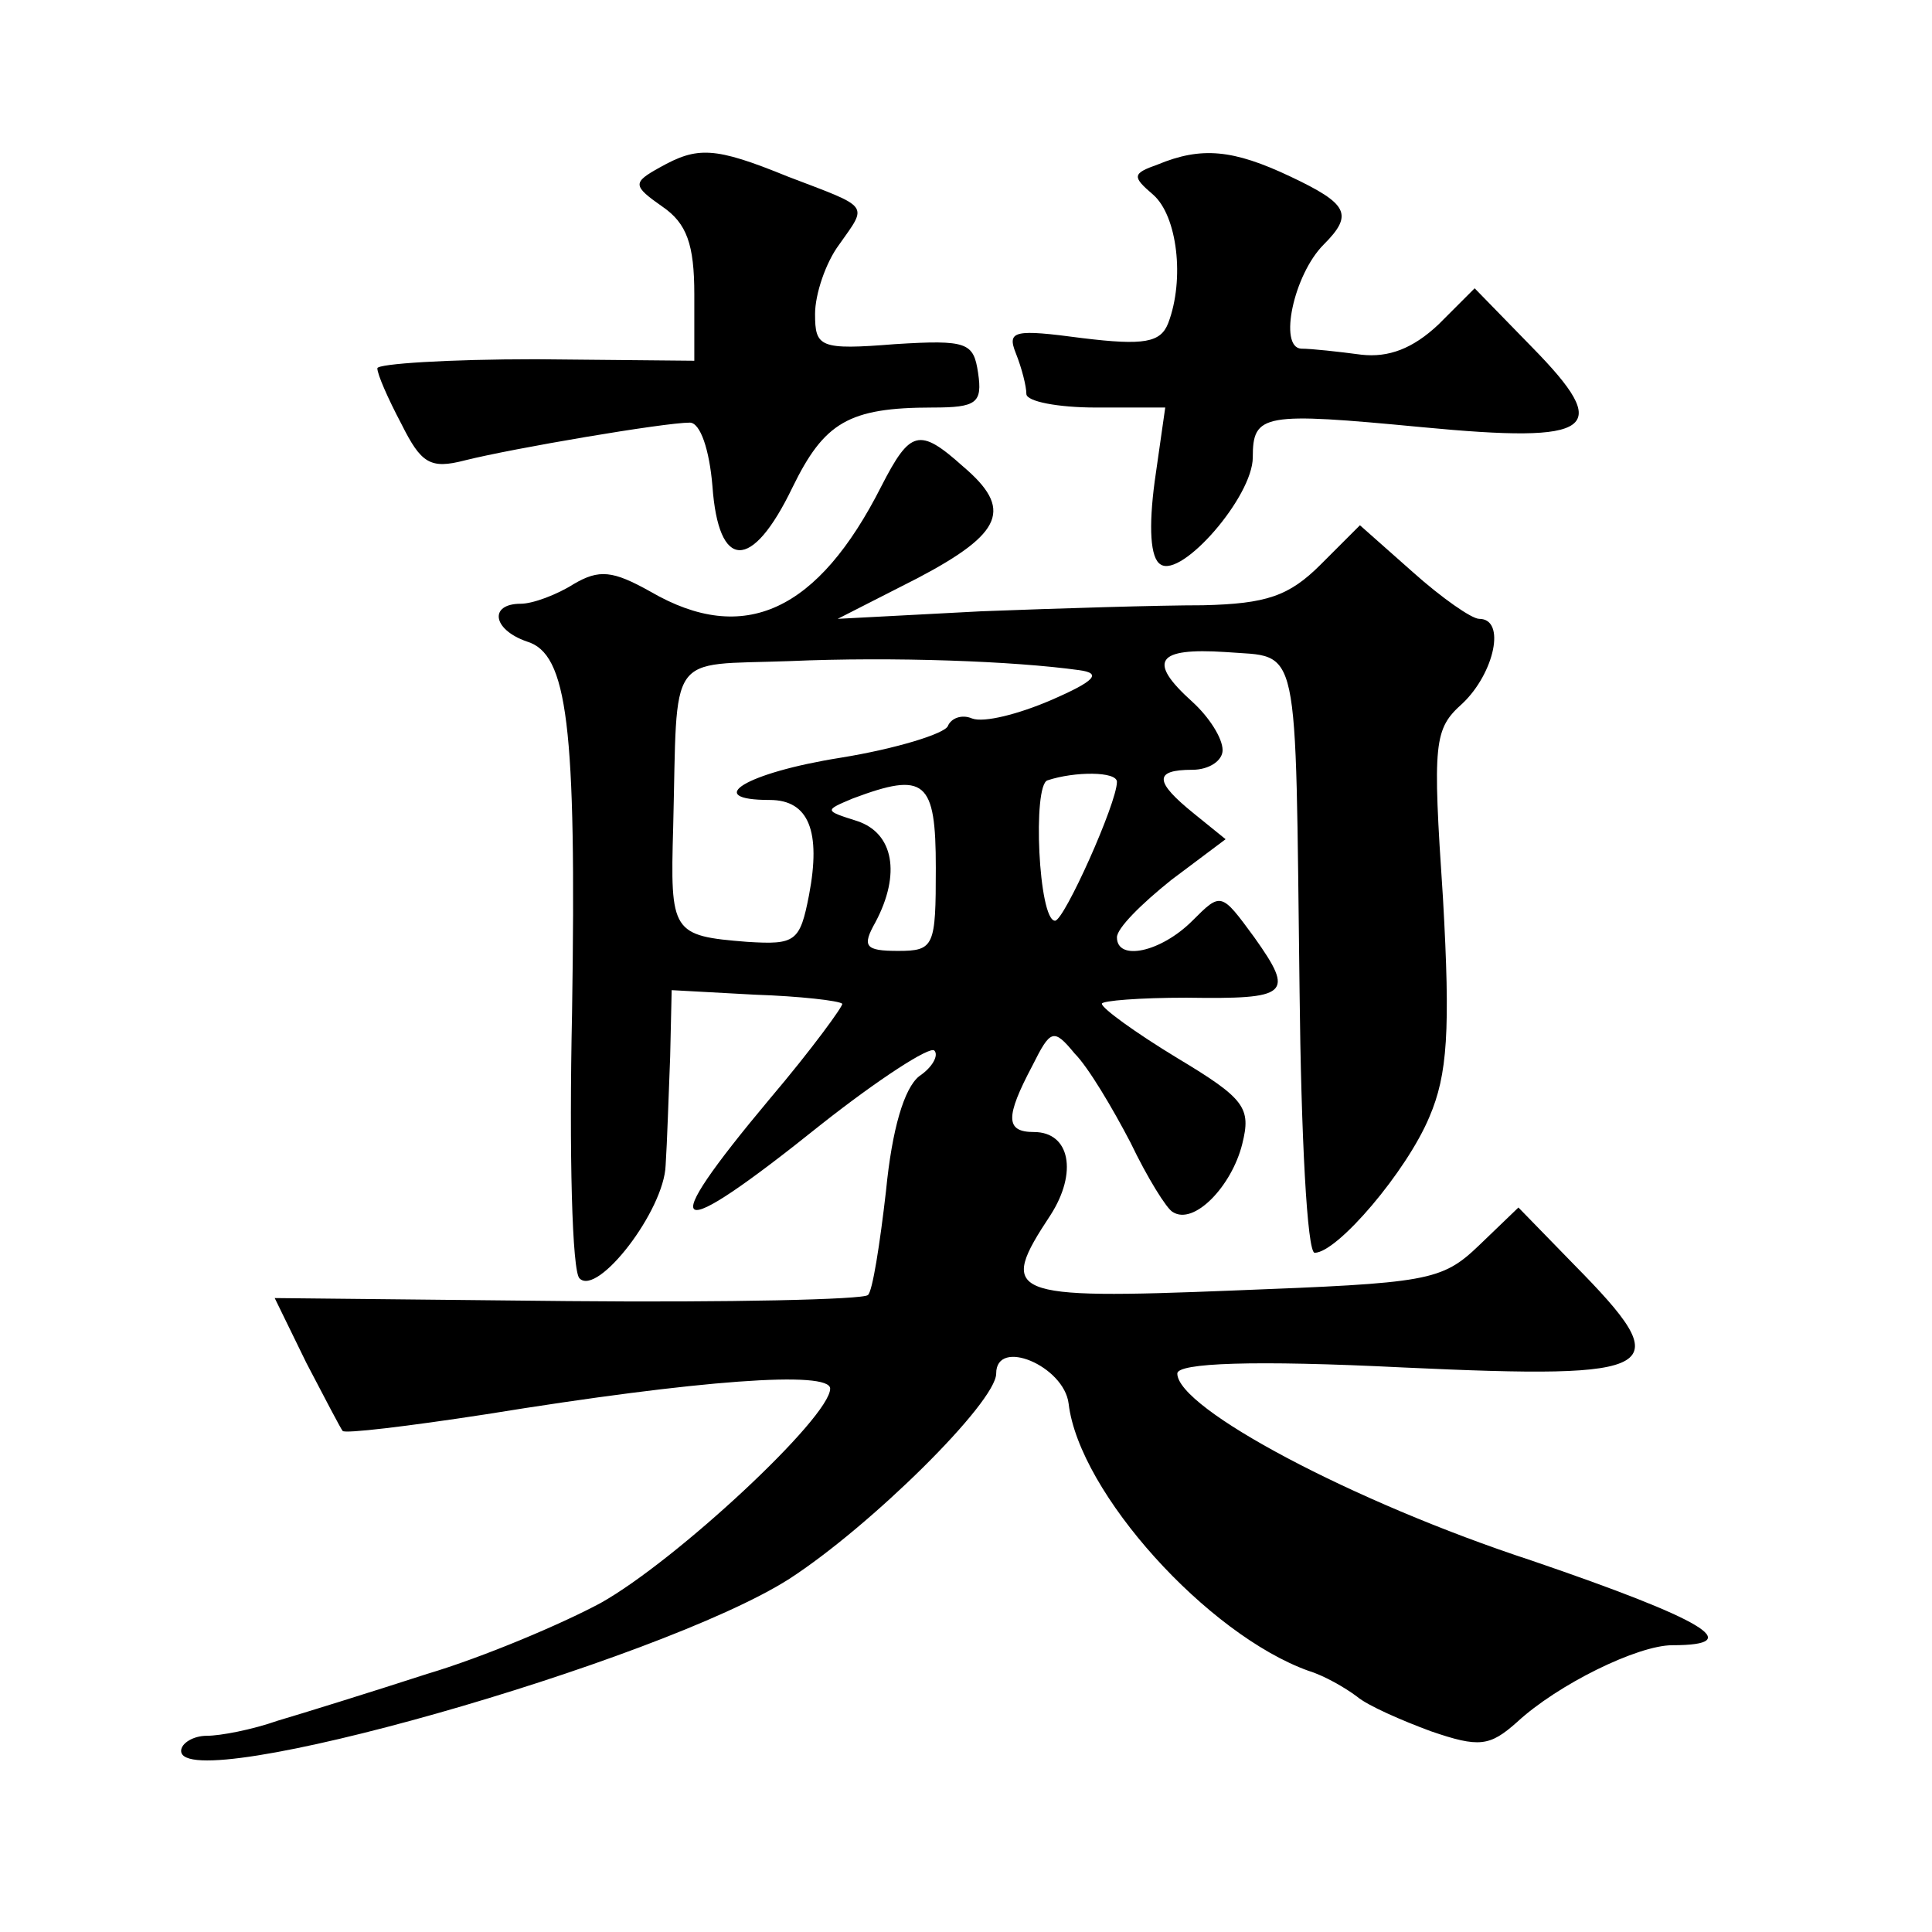
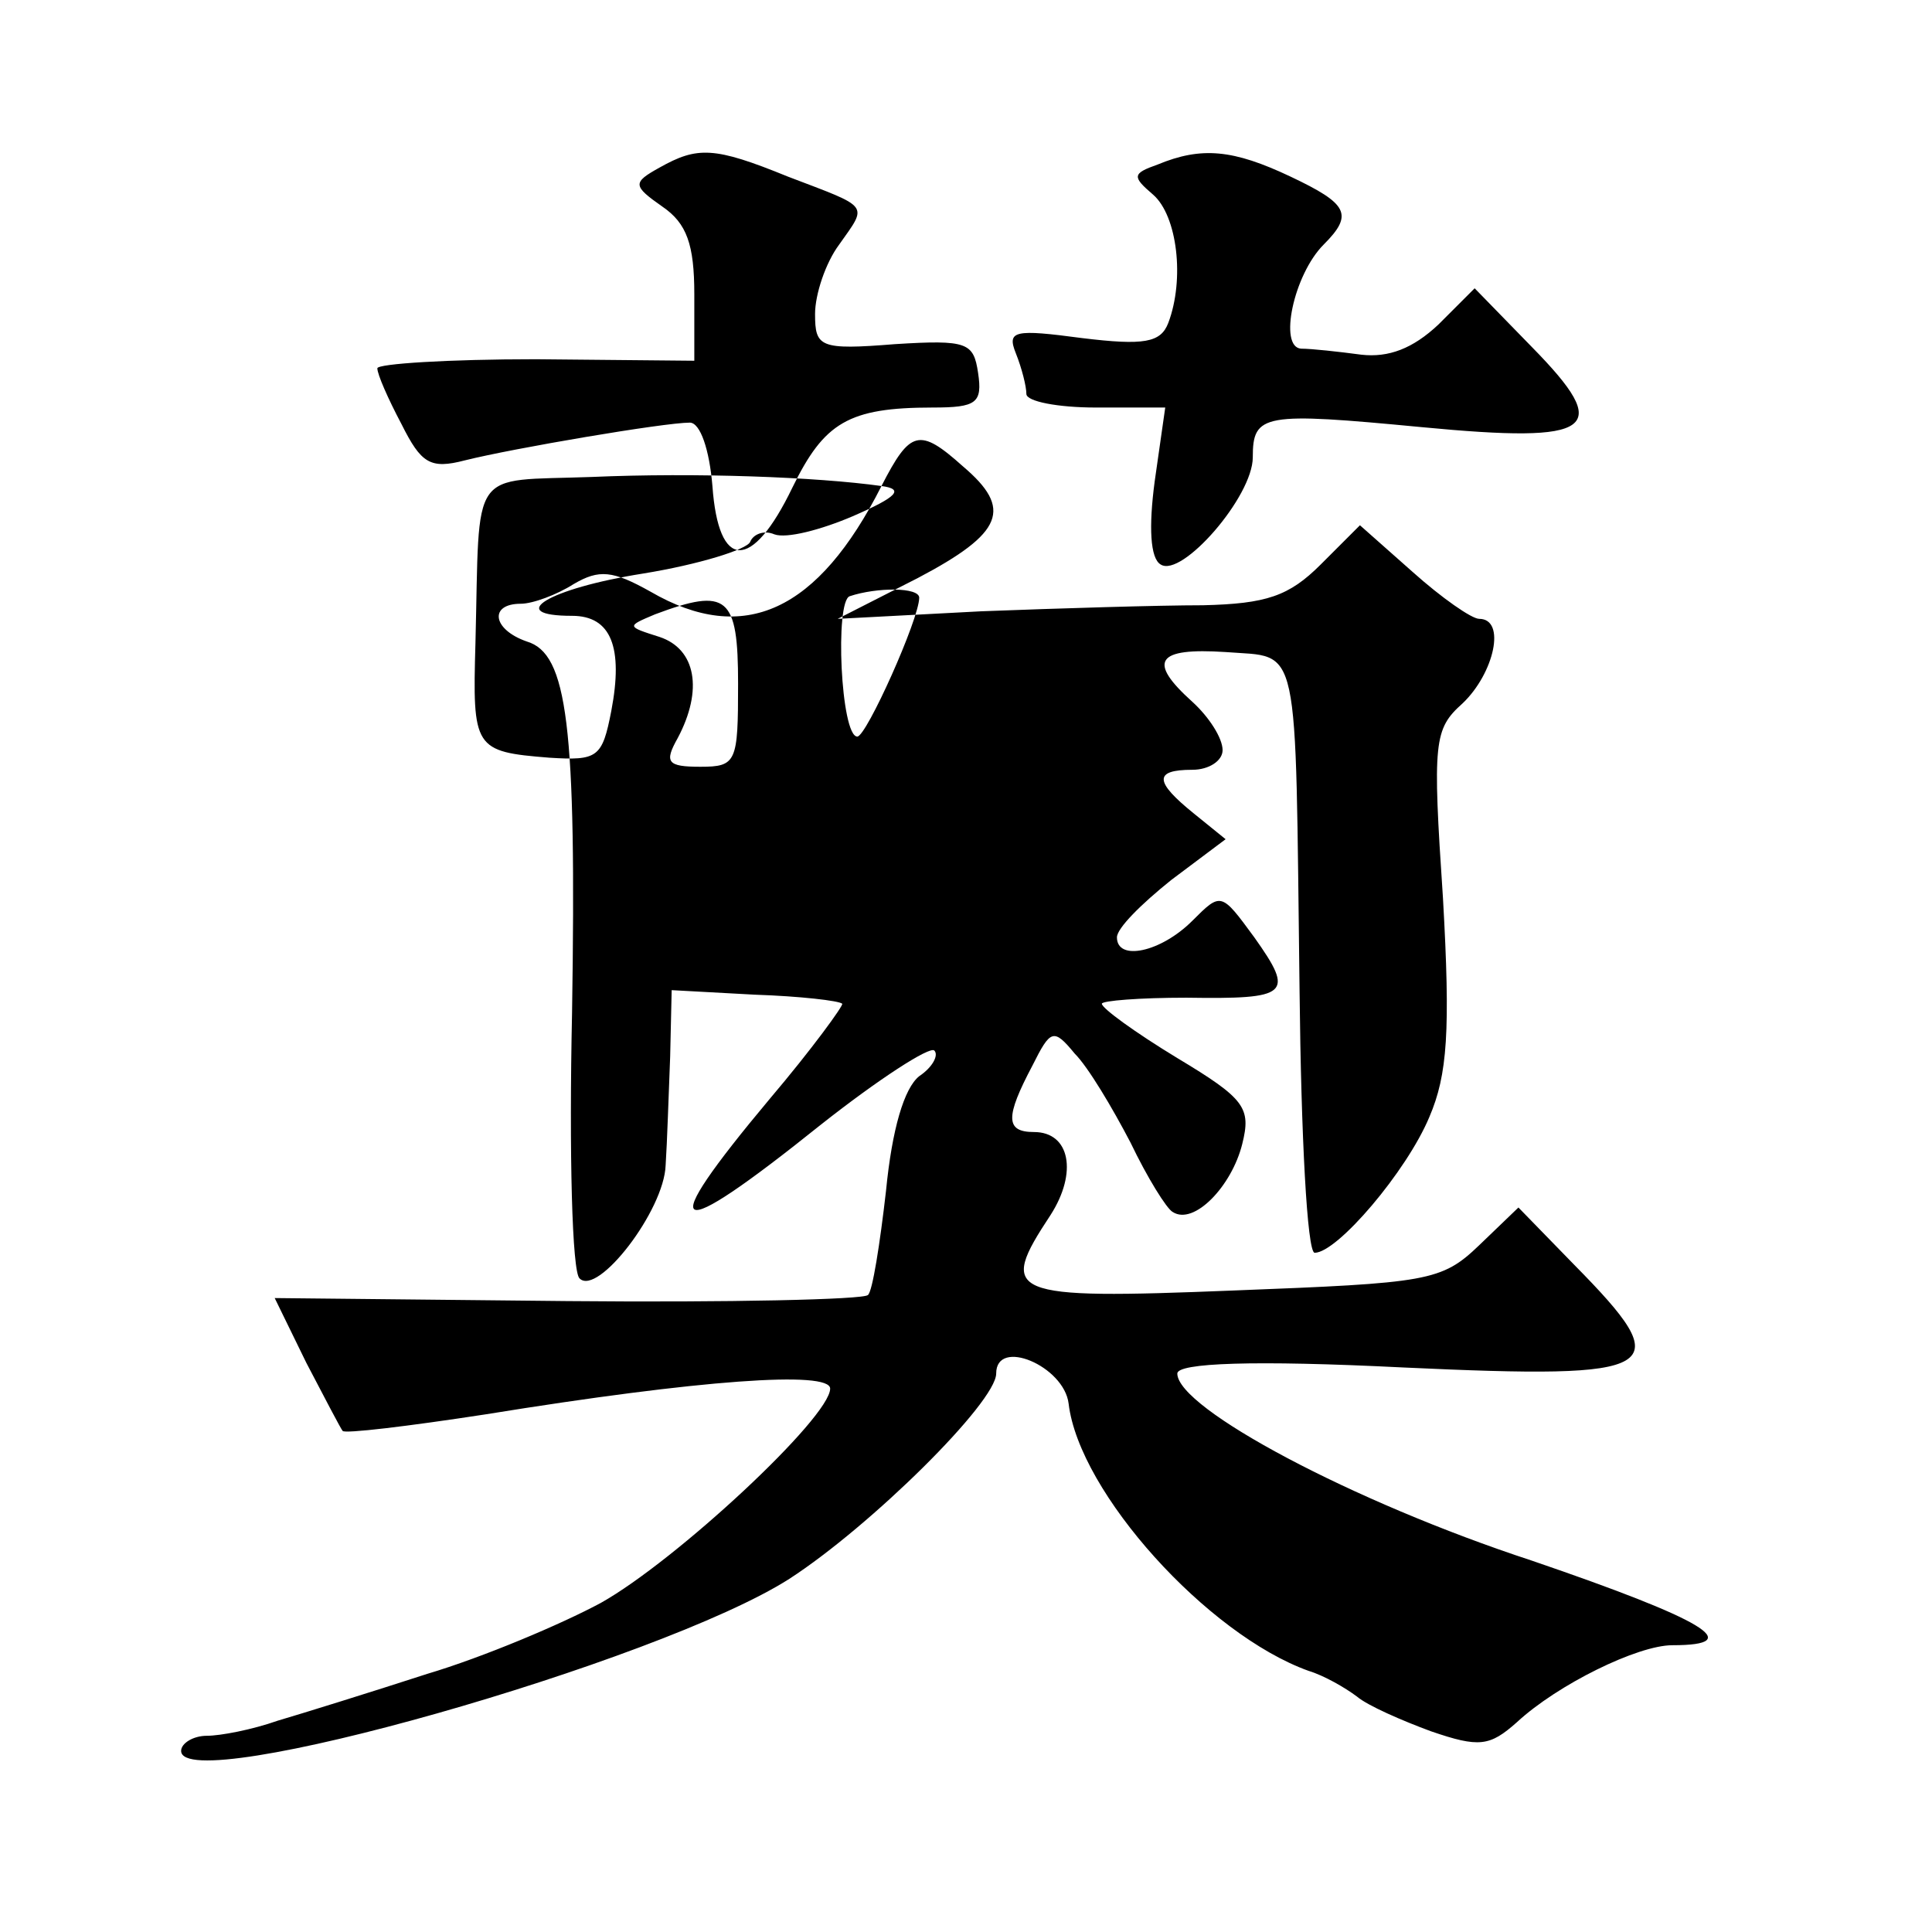
<svg xmlns="http://www.w3.org/2000/svg" version="1.0" width="128pt" height="128pt" viewBox="0 0 128 128" preserveAspectRatio="xMidYMid meet">
  <g transform="translate(0,128) scale(0.1,-0.1)" fill="#0" stroke="none">
-     <path d="M437 1169 c-18 -10 -18 -12 2 -26 16 -11 21 -25 21 -58 l0 -44 -105 1 c-58 0 -105 -3 -105 -6 0 -4 7 -20 16 -37 13 -26 19 -30 42 -24 32 8 132 25 149 25 7 0 13 -18 15 -42 4 -56 26 -57 53 -1 21 43 37 53 93 53 29 0 33 3 30 23 -3 20 -7 22 -55 19 -50 -4 -53 -2 -53 20 0 13 7 34 16 46 19 27 21 24 -34 45 -49 20 -60 20 -85 6z M767 1171 c-17 -6 -17 -8 -3 -20 16 -14 21 -56 10 -85 -5 -13 -16 -15 -57 -10 -45 6 -50 5 -44 -10 4 -10 7 -22 7 -27 0 -5 21 -9 46 -9 l46 0 -7 -49 c-4 -30 -3 -51 4 -55 14 -9 61 45 61 71 0 29 7 30 112 20 115 -11 127 -2 73 53 l-38 39 -24 -24 c-17 -16 -33 -22 -51 -20 -15 2 -33 4 -40 4 -15 1 -5 49 15 69 20 20 16 27 -22 45 -38 18 -59 20 -88 8z M584 958 c-42 -83 -91 -106 -153 -70 -25 14 -34 15 -51 5 -11 -7 -27 -13 -35 -13 -21 0 -19 -17 4 -25 27 -8 33 -55 30 -246 -2 -93 0 -172 5 -176 12 -12 56 45 57 75 1 15 2 47 3 72 l1 44 55 -3 c30 -1 56 -4 58 -6 1 -1 -20 -30 -48 -63 -77 -92 -67 -98 34 -17 38 30 72 52 75 49 3 -3 -1 -11 -10 -17 -10 -8 -18 -35 -22 -76 -4 -35 -9 -67 -12 -69 -3 -3 -92 -5 -199 -4 l-194 2 21 -43 c12 -23 23 -44 24 -45 1 -2 43 3 95 11 142 23 228 29 228 17 0 -19 -102 -114 -152 -142 -26 -14 -78 -36 -115 -47 -37 -12 -82 -26 -99 -31 -17 -6 -38 -10 -47 -10 -9 0 -17 -5 -17 -10 0 -31 317 59 403 114 54 35 137 117 137 136 0 24 45 5 48 -20 7 -59 92 -153 159 -177 10 -3 24 -11 32 -17 7 -6 30 -16 49 -23 32 -11 39 -10 57 6 27 25 80 51 103 51 50 0 21 17 -93 56 -119 39 -235 101 -235 124 0 7 50 9 150 4 173 -8 182 -2 113 68 l-37 38 -26 -25 c-25 -24 -34 -25 -163 -30 -150 -6 -156 -3 -121 50 18 28 13 55 -11 55 -19 0 -19 10 -1 44 12 24 14 25 28 8 9 -9 25 -36 37 -59 11 -23 24 -44 28 -46 14 -9 39 17 46 45 6 24 2 30 -43 57 -28 17 -50 33 -50 36 0 2 25 4 56 4 68 -1 72 2 45 40 -22 30 -22 30 -41 11 -21 -21 -50 -27 -50 -11 0 6 16 22 36 38 l36 27 -21 17 c-26 21 -27 29 -1 29 11 0 20 6 20 13 0 8 -9 22 -20 32 -30 27 -24 36 22 33 50 -4 46 12 49 -225 1 -95 5 -173 10 -173 15 0 61 54 76 90 12 28 14 57 9 145 -7 104 -6 112 13 129 21 20 29 56 11 56 -5 0 -25 14 -44 31 l-35 31 -26 -26 c-21 -21 -36 -26 -78 -27 -29 0 -95 -2 -147 -4 l-95 -5 53 27 c57 30 63 46 30 74 -29 26 -35 24 -54 -13z m131 -122 c15 -2 11 -7 -19 -20 -21 -9 -44 -15 -52 -12 -7 3 -14 0 -16 -5 -2 -5 -34 -15 -71 -21 -63 -10 -92 -28 -47 -28 26 0 34 -21 26 -63 -6 -31 -9 -33 -41 -31 -50 4 -51 6 -49 76 3 118 -5 107 77 110 69 3 149 0 192 -6z m25 -74 c0 -14 -35 -92 -41 -92 -11 0 -15 90 -5 93 18 6 46 6 46 -1z m-120 -57 c0 -52 -1 -55 -25 -55 -22 0 -24 3 -15 19 17 32 12 59 -12 67 -22 7 -22 7 -3 15 48 18 55 12 55 -46z" />
+     <path d="M437 1169 c-18 -10 -18 -12 2 -26 16 -11 21 -25 21 -58 l0 -44 -105 1 c-58 0 -105 -3 -105 -6 0 -4 7 -20 16 -37 13 -26 19 -30 42 -24 32 8 132 25 149 25 7 0 13 -18 15 -42 4 -56 26 -57 53 -1 21 43 37 53 93 53 29 0 33 3 30 23 -3 20 -7 22 -55 19 -50 -4 -53 -2 -53 20 0 13 7 34 16 46 19 27 21 24 -34 45 -49 20 -60 20 -85 6z M767 1171 c-17 -6 -17 -8 -3 -20 16 -14 21 -56 10 -85 -5 -13 -16 -15 -57 -10 -45 6 -50 5 -44 -10 4 -10 7 -22 7 -27 0 -5 21 -9 46 -9 l46 0 -7 -49 c-4 -30 -3 -51 4 -55 14 -9 61 45 61 71 0 29 7 30 112 20 115 -11 127 -2 73 53 l-38 39 -24 -24 c-17 -16 -33 -22 -51 -20 -15 2 -33 4 -40 4 -15 1 -5 49 15 69 20 20 16 27 -22 45 -38 18 -59 20 -88 8z M584 958 c-42 -83 -91 -106 -153 -70 -25 14 -34 15 -51 5 -11 -7 -27 -13 -35 -13 -21 0 -19 -17 4 -25 27 -8 33 -55 30 -246 -2 -93 0 -172 5 -176 12 -12 56 45 57 75 1 15 2 47 3 72 l1 44 55 -3 c30 -1 56 -4 58 -6 1 -1 -20 -30 -48 -63 -77 -92 -67 -98 34 -17 38 30 72 52 75 49 3 -3 -1 -11 -10 -17 -10 -8 -18 -35 -22 -76 -4 -35 -9 -67 -12 -69 -3 -3 -92 -5 -199 -4 l-194 2 21 -43 c12 -23 23 -44 24 -45 1 -2 43 3 95 11 142 23 228 29 228 17 0 -19 -102 -114 -152 -142 -26 -14 -78 -36 -115 -47 -37 -12 -82 -26 -99 -31 -17 -6 -38 -10 -47 -10 -9 0 -17 -5 -17 -10 0 -31 317 59 403 114 54 35 137 117 137 136 0 24 45 5 48 -20 7 -59 92 -153 159 -177 10 -3 24 -11 32 -17 7 -6 30 -16 49 -23 32 -11 39 -10 57 6 27 25 80 51 103 51 50 0 21 17 -93 56 -119 39 -235 101 -235 124 0 7 50 9 150 4 173 -8 182 -2 113 68 l-37 38 -26 -25 c-25 -24 -34 -25 -163 -30 -150 -6 -156 -3 -121 50 18 28 13 55 -11 55 -19 0 -19 10 -1 44 12 24 14 25 28 8 9 -9 25 -36 37 -59 11 -23 24 -44 28 -46 14 -9 39 17 46 45 6 24 2 30 -43 57 -28 17 -50 33 -50 36 0 2 25 4 56 4 68 -1 72 2 45 40 -22 30 -22 30 -41 11 -21 -21 -50 -27 -50 -11 0 6 16 22 36 38 l36 27 -21 17 c-26 21 -27 29 -1 29 11 0 20 6 20 13 0 8 -9 22 -20 32 -30 27 -24 36 22 33 50 -4 46 12 49 -225 1 -95 5 -173 10 -173 15 0 61 54 76 90 12 28 14 57 9 145 -7 104 -6 112 13 129 21 20 29 56 11 56 -5 0 -25 14 -44 31 l-35 31 -26 -26 c-21 -21 -36 -26 -78 -27 -29 0 -95 -2 -147 -4 l-95 -5 53 27 c57 30 63 46 30 74 -29 26 -35 24 -54 -13z c15 -2 11 -7 -19 -20 -21 -9 -44 -15 -52 -12 -7 3 -14 0 -16 -5 -2 -5 -34 -15 -71 -21 -63 -10 -92 -28 -47 -28 26 0 34 -21 26 -63 -6 -31 -9 -33 -41 -31 -50 4 -51 6 -49 76 3 118 -5 107 77 110 69 3 149 0 192 -6z m25 -74 c0 -14 -35 -92 -41 -92 -11 0 -15 90 -5 93 18 6 46 6 46 -1z m-120 -57 c0 -52 -1 -55 -25 -55 -22 0 -24 3 -15 19 17 32 12 59 -12 67 -22 7 -22 7 -3 15 48 18 55 12 55 -46z" />
  </g>
</svg>